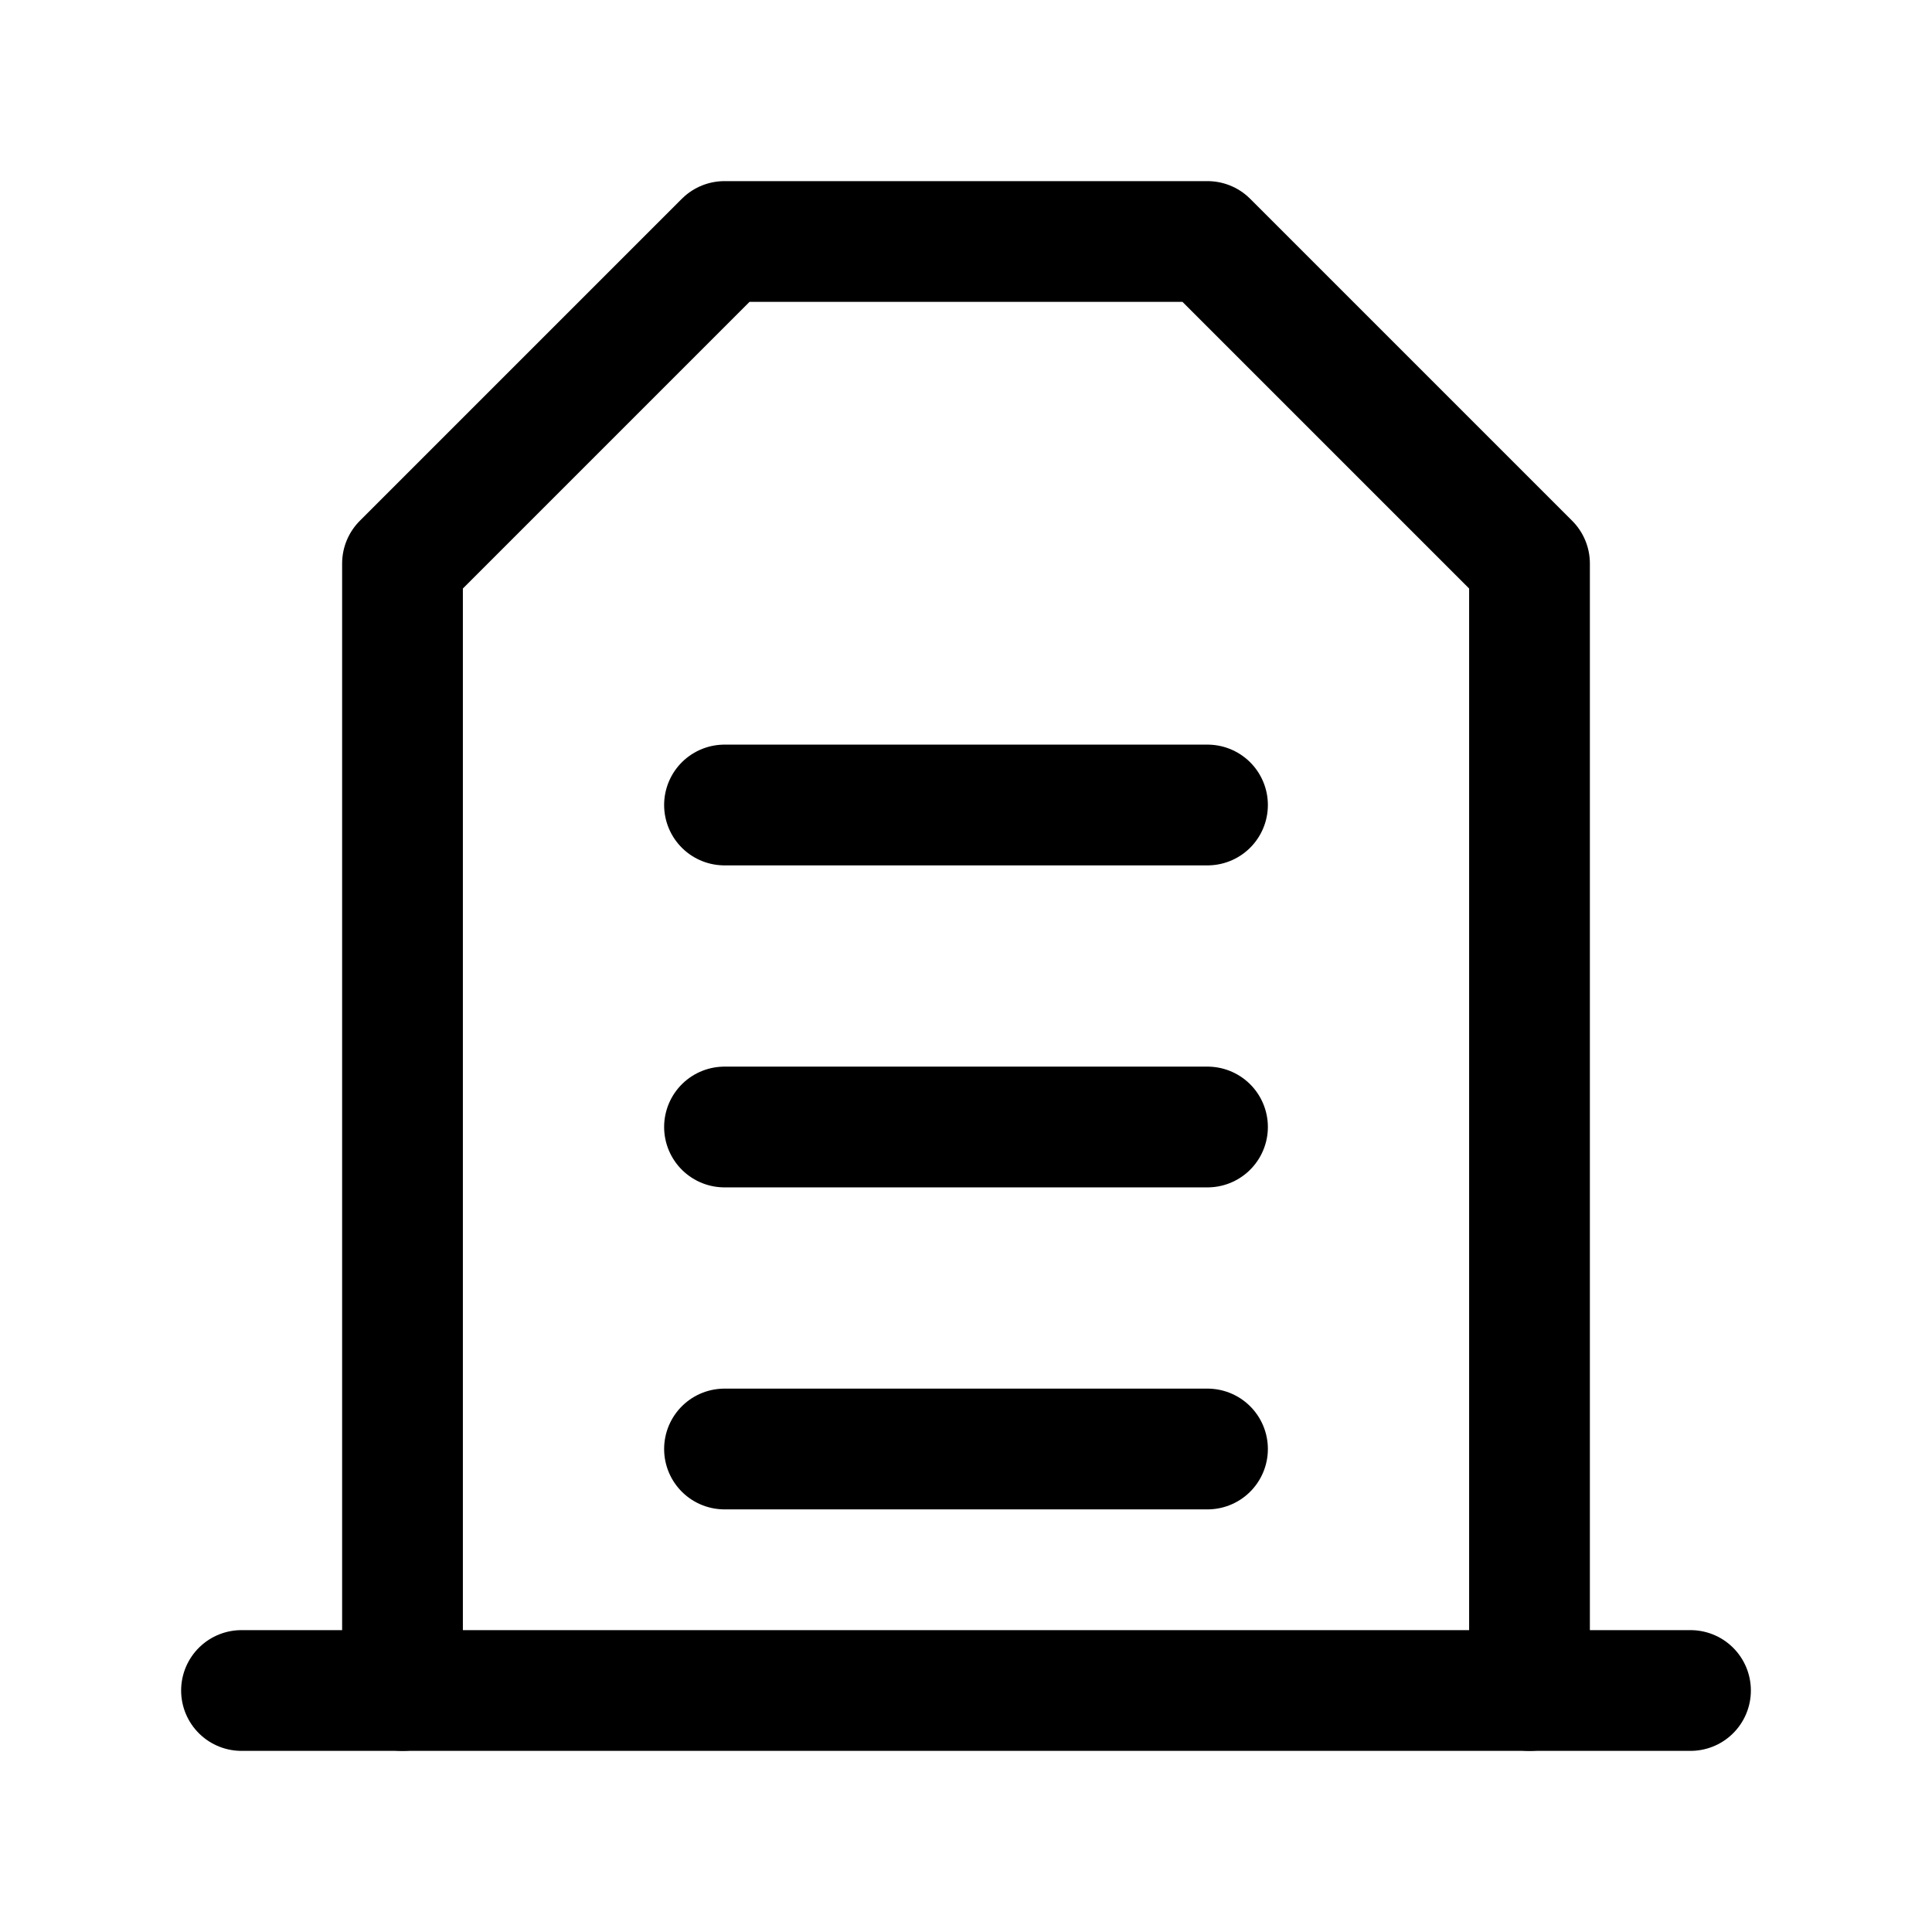
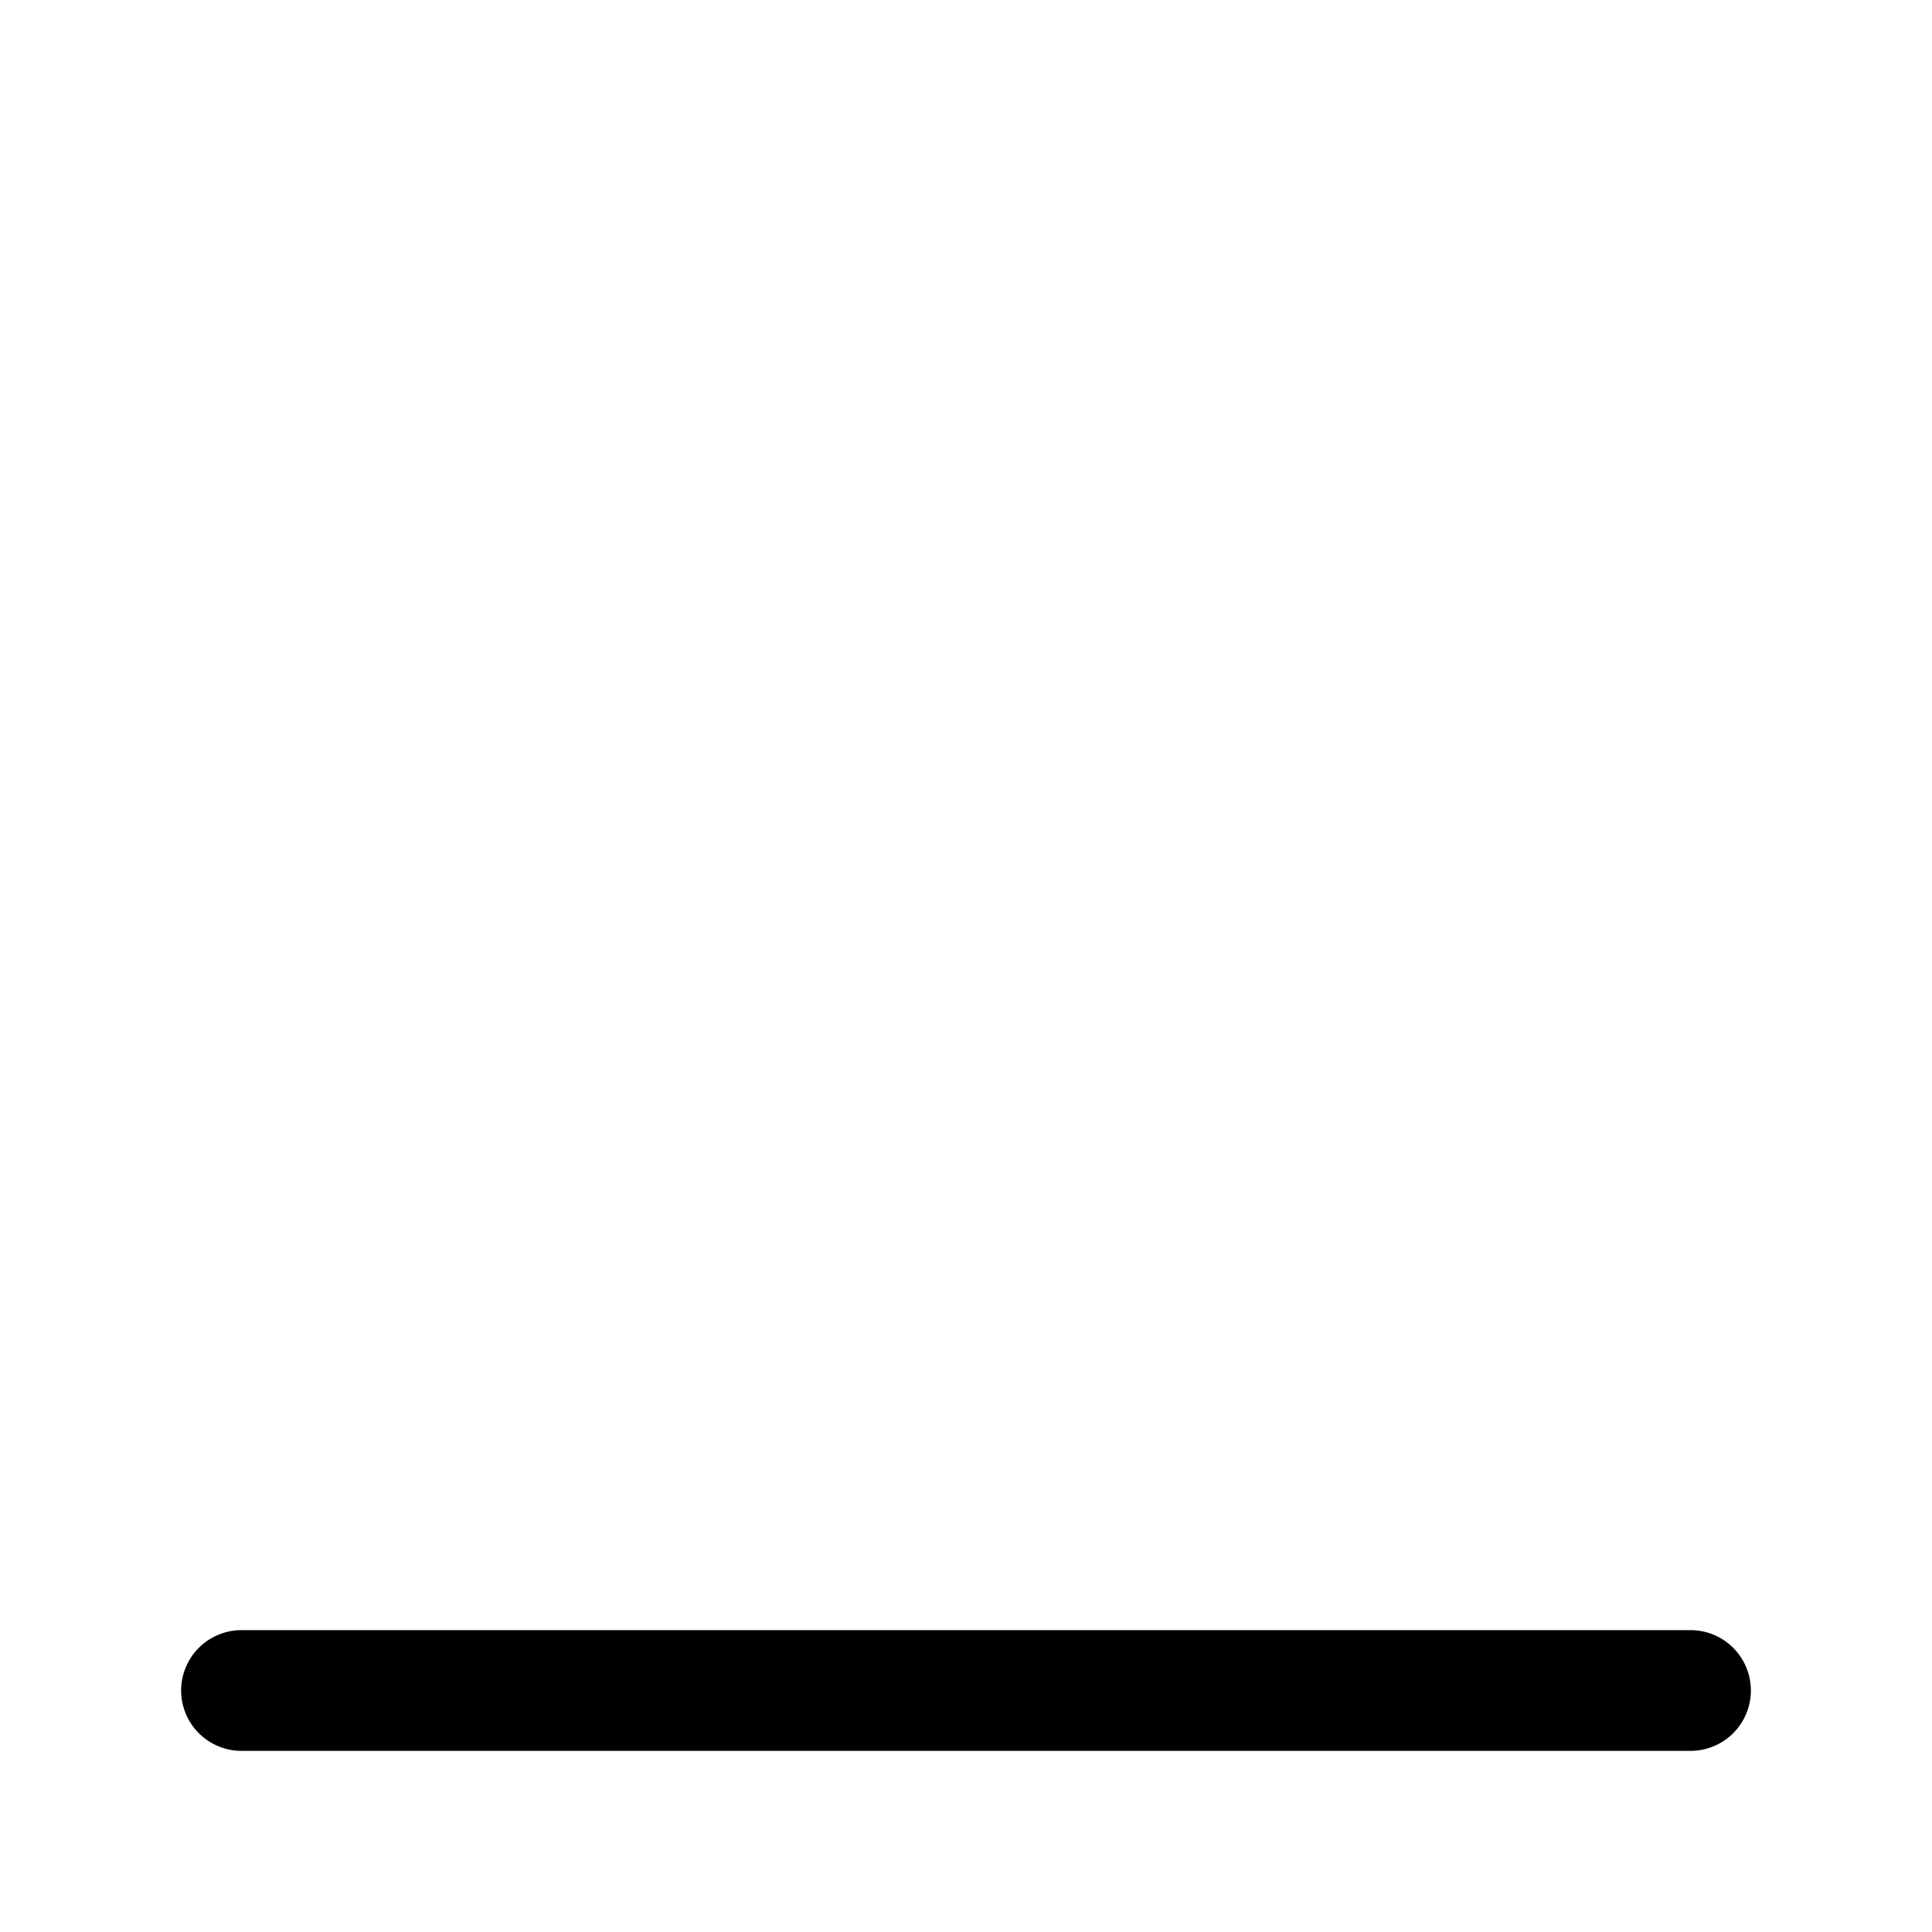
<svg xmlns="http://www.w3.org/2000/svg" class="w-16 h-16 mb-4" viewBox="0 0 24 24" fill="none" stroke="currentColor" stroke-width="1.5" stroke-linecap="round" stroke-linejoin="round">
  <path d="M3 21h18" />
-   <path d="M5 21V7l4-4h6l4 4v14" />
-   <path d="M9 10h6" />
-   <path d="M9 14h6" />
-   <path d="M9 18h6" />
</svg>